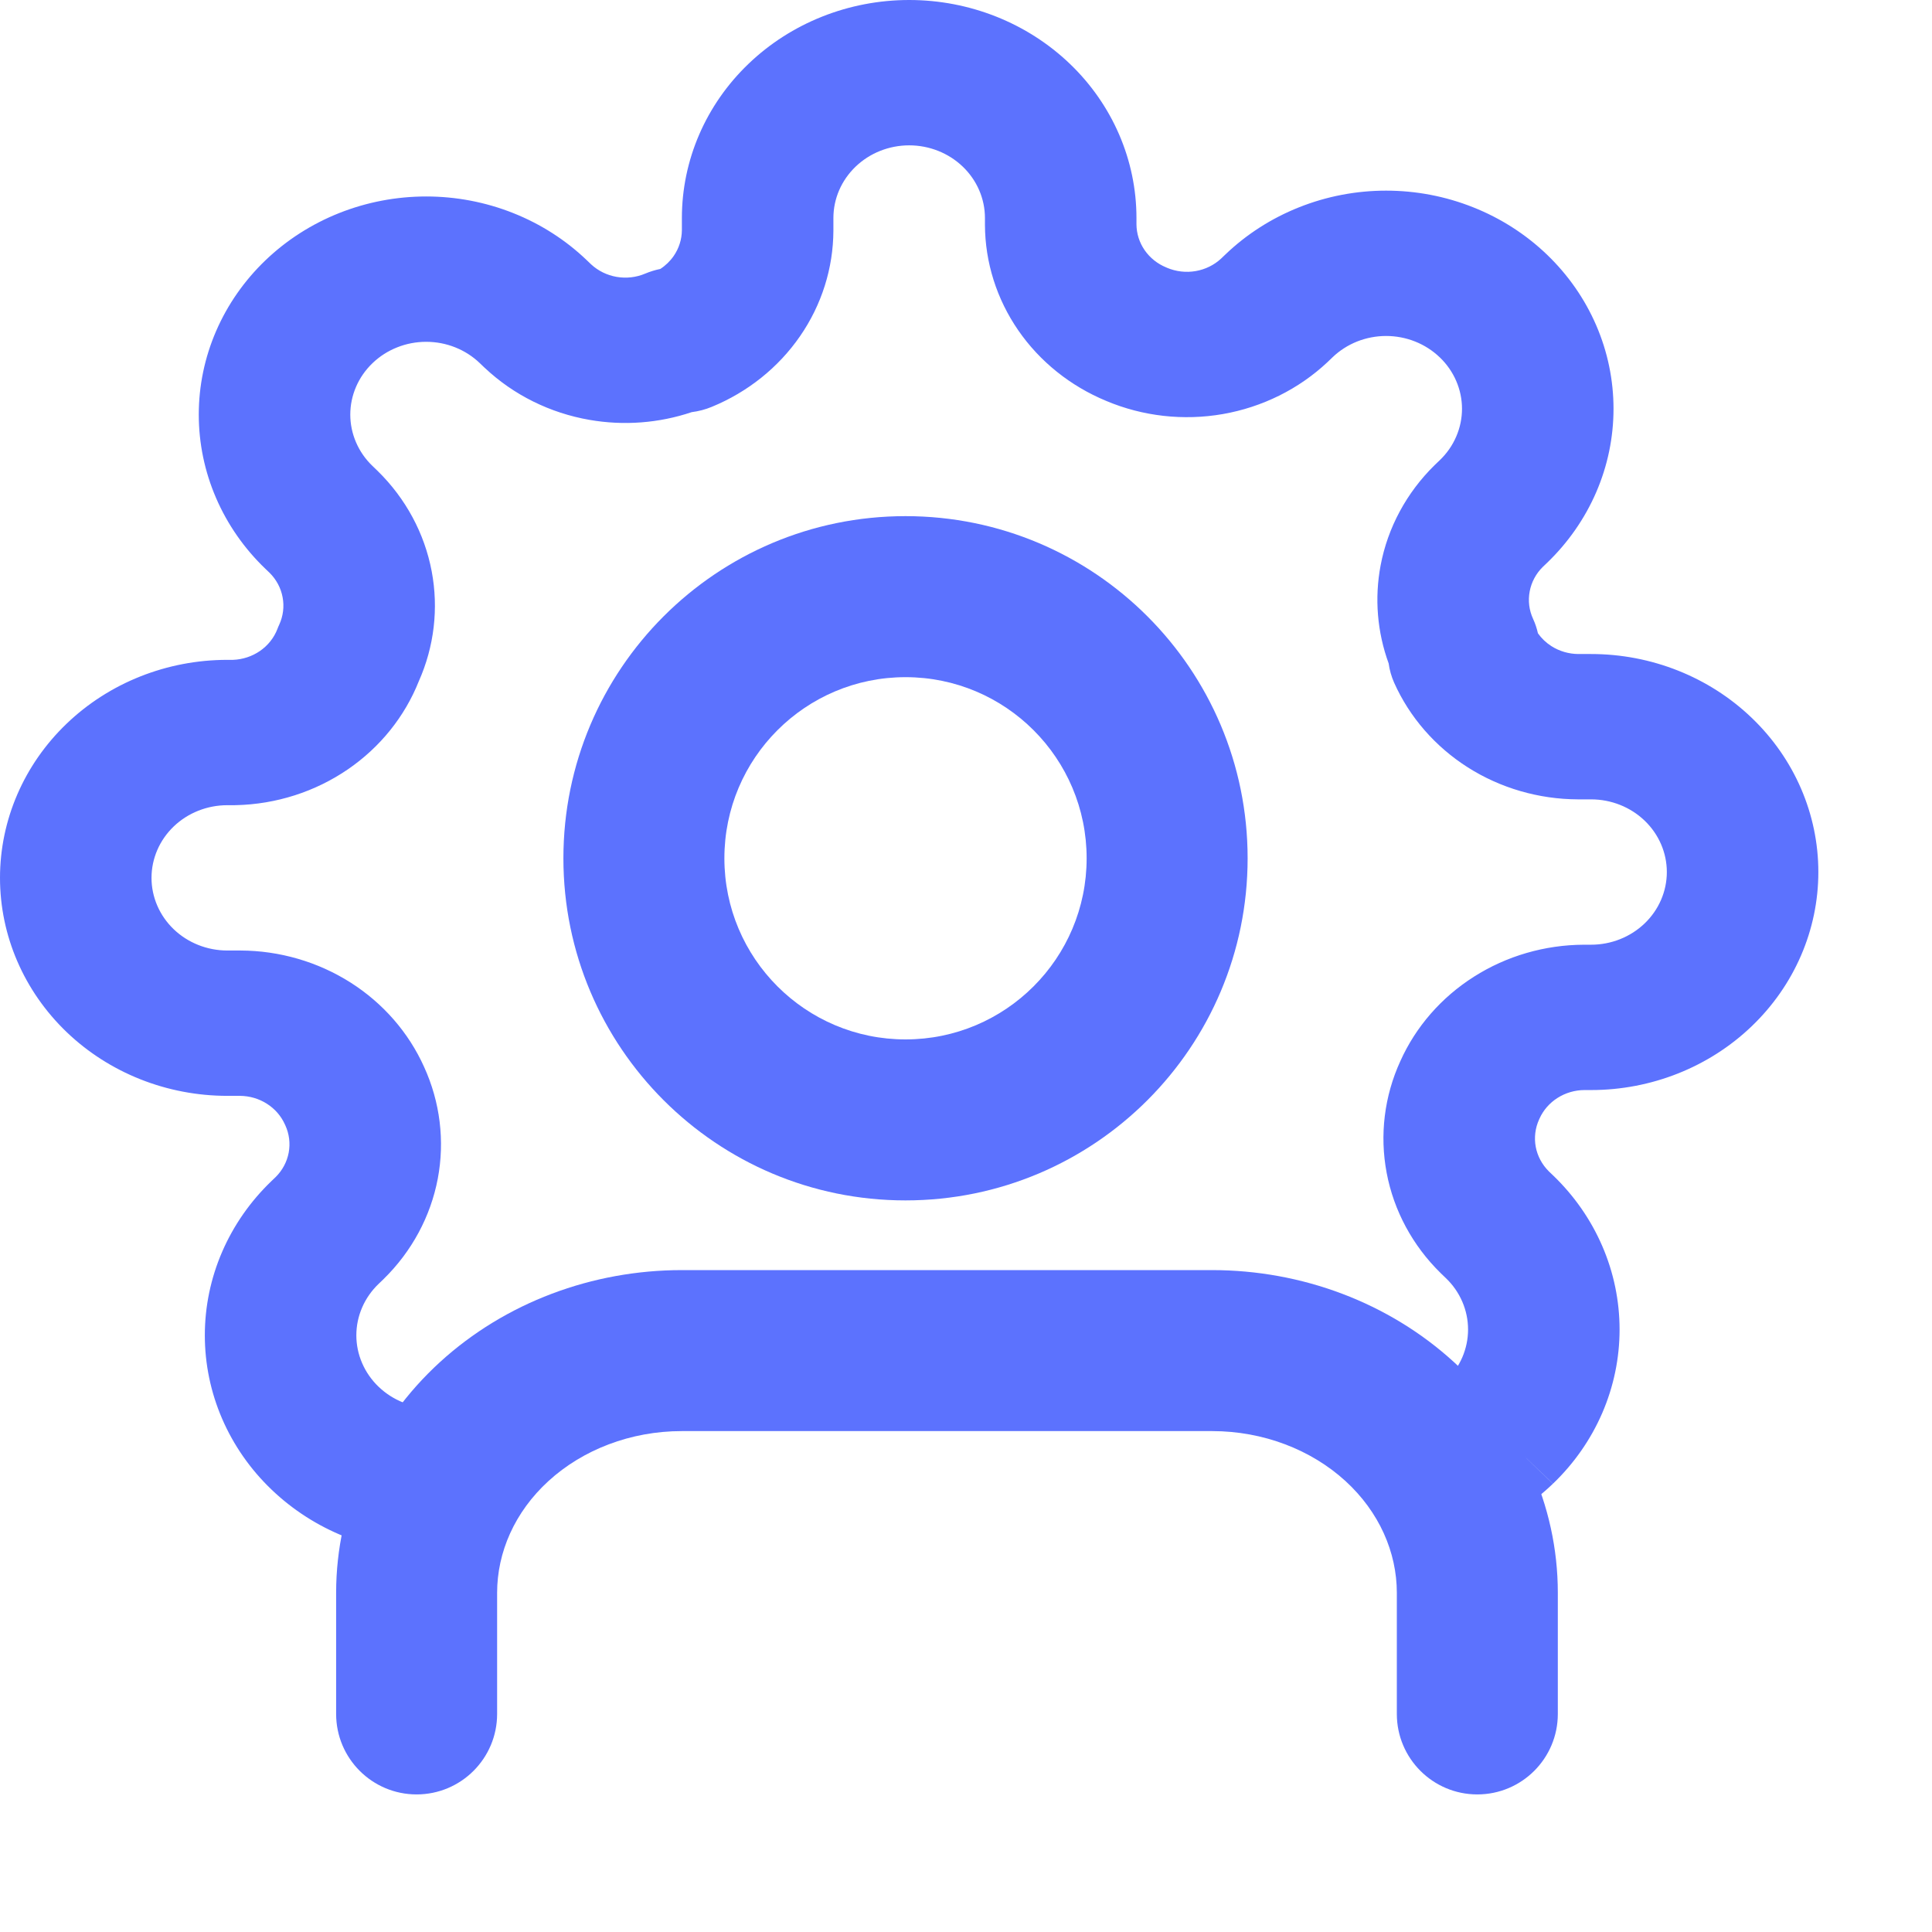
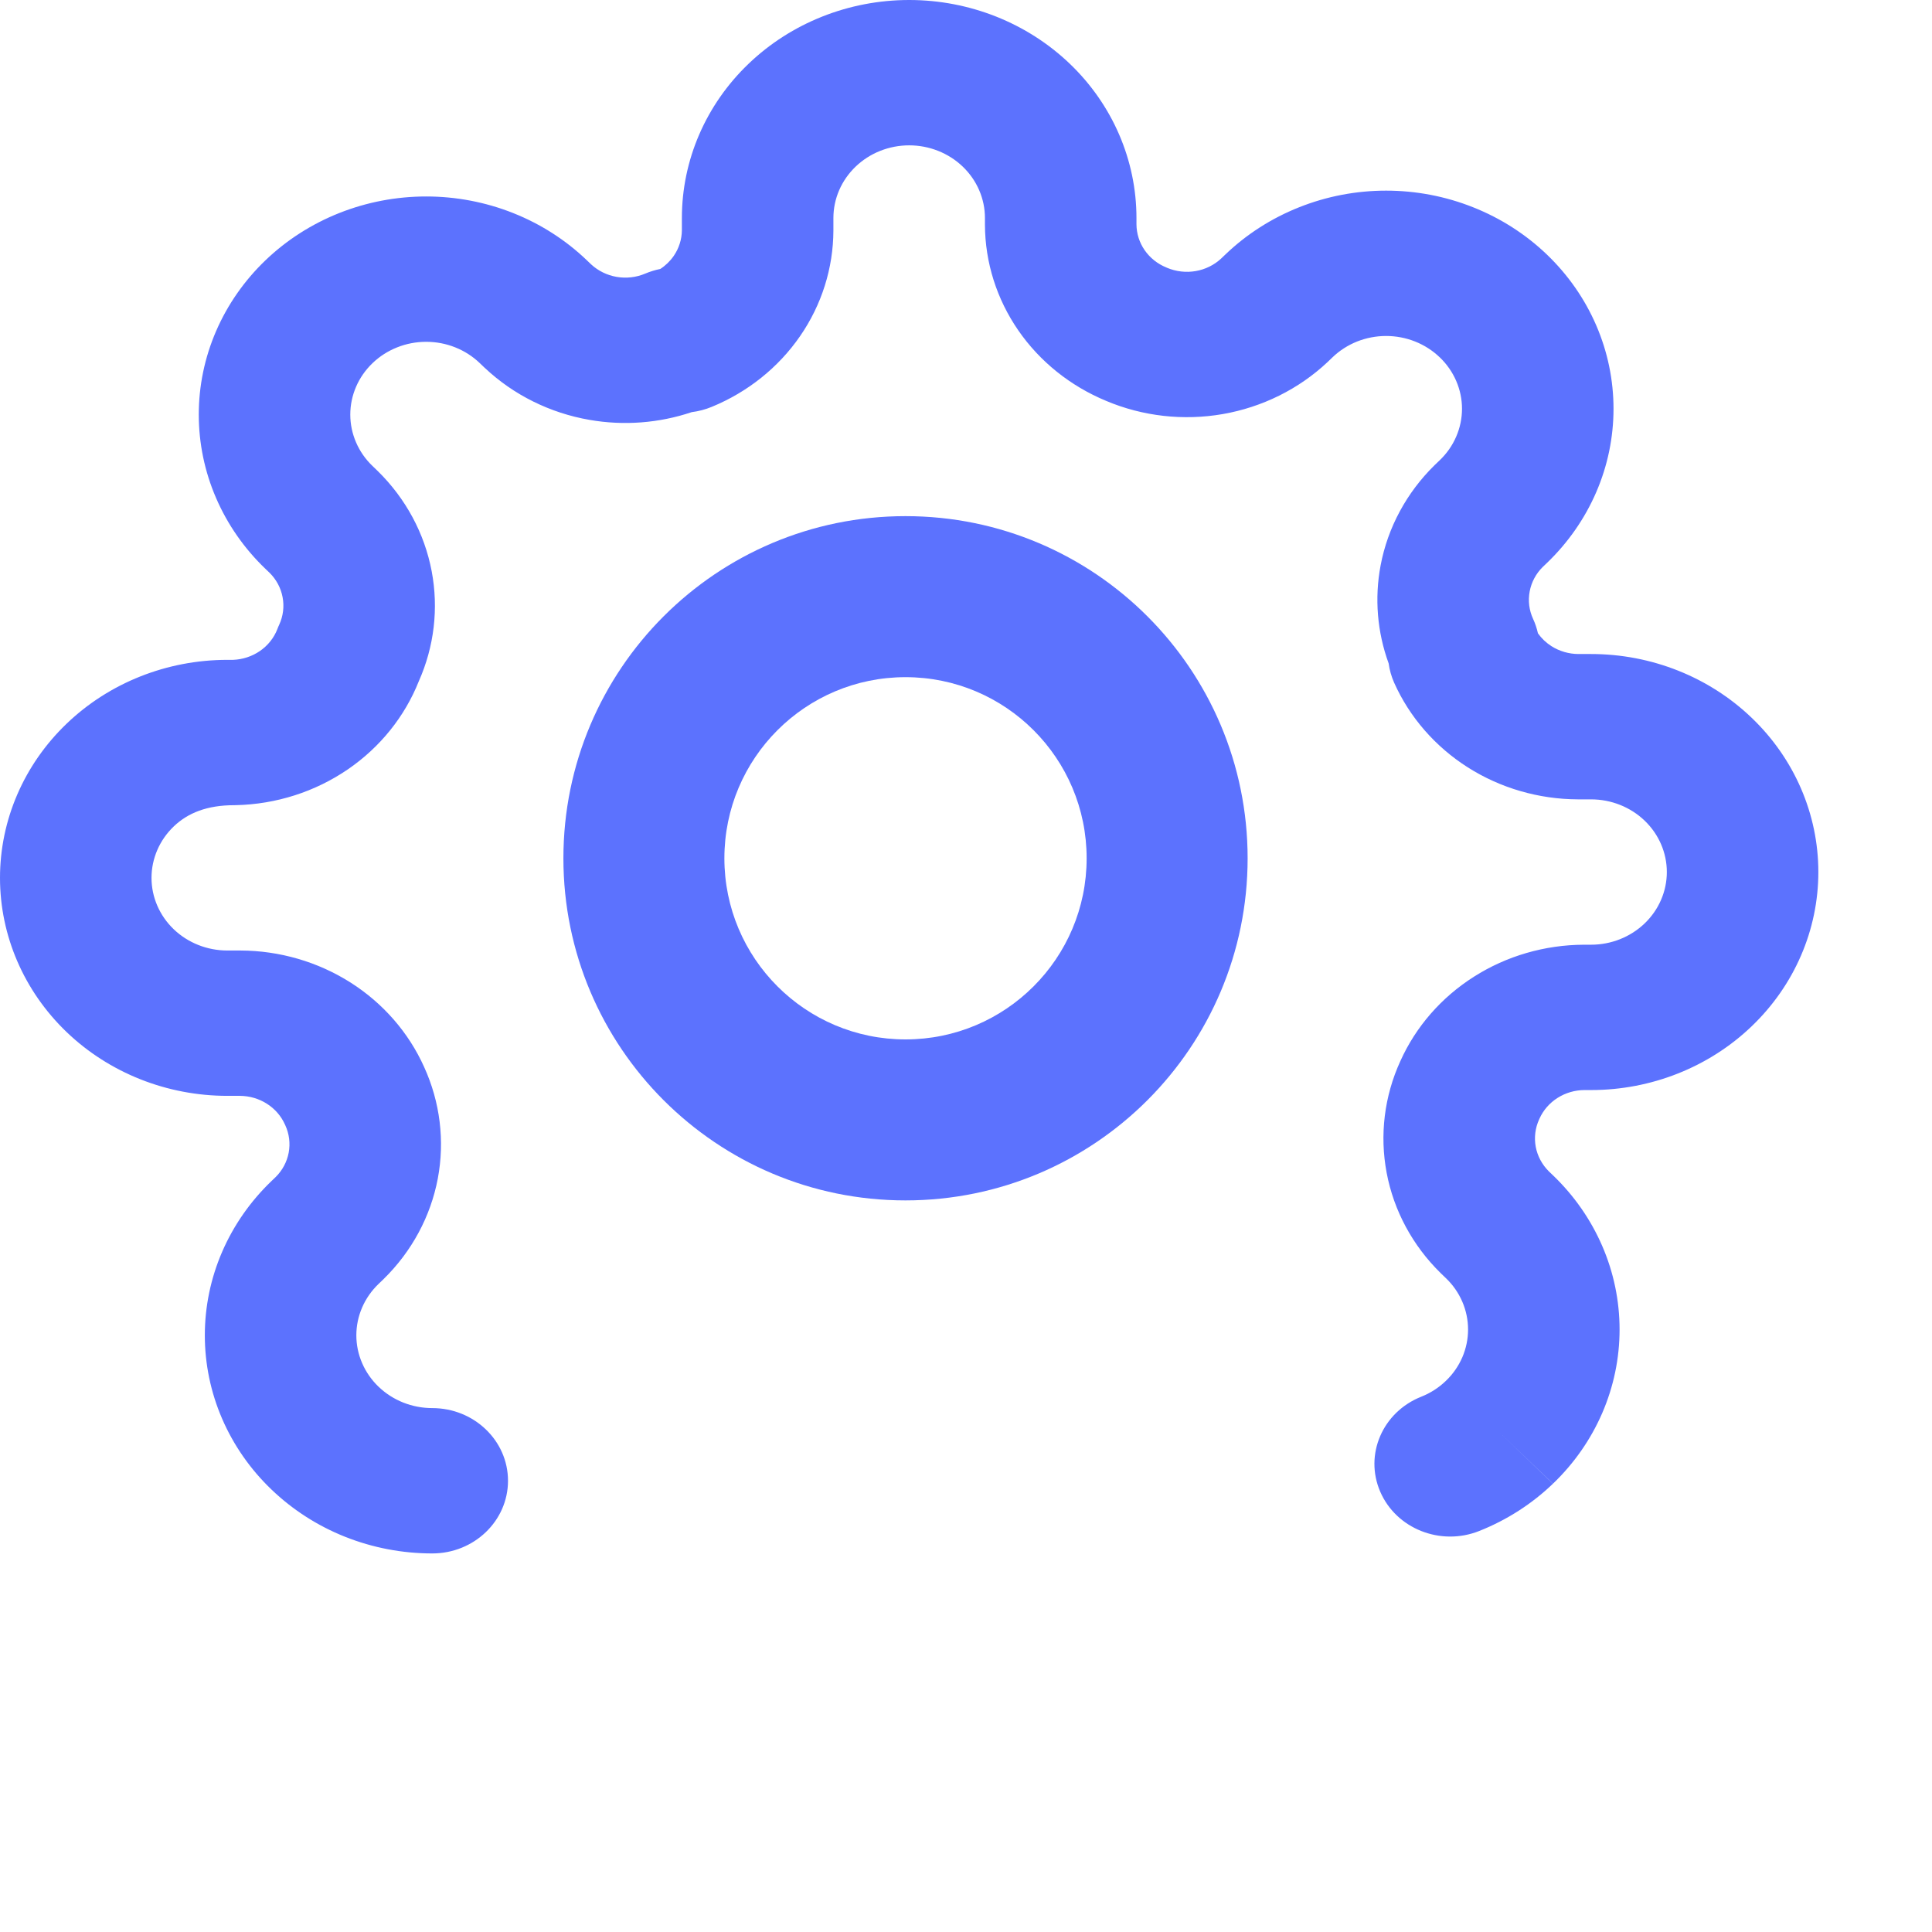
<svg xmlns="http://www.w3.org/2000/svg" width="52" height="52" viewBox="0 0 52 52" fill="none">
-   <path fill-rule="evenodd" clip-rule="evenodd" d="M11.842 36.661C13.599 35.056 15.943 34.185 18.351 34.185H32.625C35.033 34.185 37.377 35.056 39.133 36.661C40.897 38.272 41.929 40.501 41.929 42.871V46.131C41.929 47.327 40.959 48.297 39.762 48.297C38.566 48.297 37.596 47.327 37.596 46.131V42.871C37.596 41.783 37.124 40.695 36.211 39.86C35.29 39.02 34.003 38.518 32.625 38.518H18.351C16.972 38.518 15.685 39.02 14.765 39.86C13.851 40.695 13.38 41.783 13.38 42.871V46.131C13.38 47.327 12.41 48.297 11.213 48.297C10.017 48.297 9.047 47.327 9.047 46.131V42.871C9.047 40.501 10.079 38.272 11.842 36.661Z" fill="#5C72FE" />
  <path fill-rule="evenodd" clip-rule="evenodd" d="M24.372 18.226C21.68 18.226 19.497 20.408 19.497 23.101C19.497 25.793 21.68 27.976 24.372 27.976C27.064 27.976 29.247 25.793 29.247 23.101C29.247 20.408 27.064 18.226 24.372 18.226ZM15.164 23.101C15.164 18.015 19.286 13.892 24.372 13.892C29.458 13.892 33.58 18.015 33.58 23.101C33.58 28.186 29.458 32.309 24.372 32.309C19.286 32.309 15.164 28.186 15.164 23.101Z" fill="#5C72FE" />
-   <path fill-rule="evenodd" clip-rule="evenodd" d="M24.471 3.912C23.93 3.912 23.411 4.118 23.029 4.485C22.646 4.852 22.431 5.349 22.431 5.868V6.208C22.427 7.219 22.115 8.207 21.533 9.049C20.951 9.892 20.125 10.553 19.156 10.951C18.984 11.022 18.802 11.07 18.617 11.093C17.737 11.389 16.79 11.462 15.867 11.301C14.805 11.117 13.824 10.631 13.053 9.906L13.036 9.891L12.914 9.774C12.725 9.592 12.499 9.447 12.252 9.349C12.004 9.25 11.739 9.2 11.471 9.2C11.203 9.2 10.937 9.25 10.69 9.349C10.442 9.447 10.217 9.591 10.028 9.773L10.026 9.775C9.837 9.956 9.686 10.172 9.584 10.409C9.481 10.647 9.428 10.902 9.428 11.159C9.428 11.416 9.481 11.67 9.584 11.908C9.686 12.145 9.837 12.361 10.026 12.542L10.165 12.676C10.92 13.416 11.427 14.357 11.619 15.376C11.808 16.374 11.687 17.404 11.272 18.336C10.893 19.288 10.231 20.112 9.366 20.705C8.484 21.31 7.433 21.647 6.349 21.671L6.301 21.672H6.118C5.577 21.672 5.058 21.878 4.676 22.244C4.293 22.611 4.078 23.109 4.078 23.628C4.078 24.146 4.293 24.644 4.676 25.011C5.058 25.377 5.577 25.583 6.118 25.583H6.472C7.526 25.587 8.556 25.887 9.435 26.445C10.31 27.001 10.998 27.79 11.414 28.715C11.846 29.66 11.975 30.707 11.783 31.723C11.59 32.742 11.083 33.682 10.328 34.423L10.313 34.438L10.19 34.556C10.001 34.737 9.849 34.954 9.747 35.191C9.644 35.428 9.591 35.683 9.591 35.94C9.591 36.197 9.644 36.452 9.747 36.689C9.849 36.926 10 37.142 10.189 37.324L10.191 37.325C10.38 37.507 10.605 37.651 10.853 37.75C11.1 37.848 11.366 37.899 11.634 37.899C12.76 37.899 13.673 38.775 13.673 39.855C13.673 40.935 12.76 41.811 11.634 41.811C10.83 41.811 10.034 41.659 9.291 41.364C8.549 41.069 7.875 40.636 7.307 40.091C6.738 39.547 6.287 38.899 5.979 38.187C5.671 37.475 5.513 36.711 5.513 35.94C5.513 35.169 5.671 34.405 5.979 33.693C6.287 32.981 6.738 32.334 7.307 31.788L7.419 31.681C7.601 31.501 7.723 31.272 7.77 31.025C7.817 30.775 7.785 30.517 7.678 30.285L7.669 30.266C7.567 30.038 7.398 29.843 7.183 29.707C6.968 29.57 6.717 29.497 6.459 29.495H6.118C4.495 29.495 2.939 28.877 1.792 27.777C0.645 26.676 0 25.184 0 23.628C0 22.071 0.645 20.579 1.792 19.479C2.939 18.378 4.495 17.76 6.118 17.76H6.272C6.531 17.75 6.782 17.668 6.994 17.523C7.21 17.375 7.375 17.168 7.467 16.928C7.481 16.89 7.497 16.851 7.515 16.814C7.622 16.581 7.654 16.323 7.606 16.073C7.56 15.826 7.438 15.598 7.256 15.417L7.144 15.31C6.575 14.765 6.124 14.118 5.816 13.405C5.508 12.693 5.35 11.93 5.35 11.159C5.35 10.387 5.508 9.624 5.816 8.912C6.124 8.2 6.575 7.553 7.143 7.008C7.711 6.463 8.386 6.03 9.128 5.735C9.871 5.44 10.667 5.288 11.471 5.288C12.274 5.288 13.071 5.44 13.813 5.735C14.556 6.03 15.231 6.463 15.799 7.009L15.911 7.116C16.099 7.29 16.337 7.407 16.595 7.452C16.855 7.497 17.124 7.467 17.366 7.364C17.497 7.309 17.633 7.267 17.772 7.239C17.914 7.147 18.037 7.028 18.133 6.889C18.275 6.683 18.351 6.442 18.353 6.195V5.868C18.353 4.312 18.997 2.819 20.145 1.719C21.292 0.618 22.848 0 24.471 0C26.093 0 27.649 0.618 28.797 1.719C29.944 2.819 30.588 4.312 30.588 5.868V6.039C30.59 6.286 30.666 6.527 30.808 6.733C30.951 6.94 31.154 7.102 31.392 7.199L31.412 7.208C31.654 7.31 31.923 7.341 32.183 7.296C32.441 7.251 32.679 7.134 32.867 6.959L32.979 6.852C33.547 6.307 34.222 5.874 34.965 5.579C35.708 5.283 36.503 5.131 37.307 5.131C38.111 5.131 38.907 5.283 39.65 5.579C40.393 5.874 41.068 6.307 41.636 6.852C42.204 7.397 42.654 8.043 42.962 8.755C43.27 9.467 43.428 10.231 43.428 11.002C43.428 11.773 43.27 12.537 42.962 13.249C42.654 13.961 42.203 14.608 41.635 15.153C41.635 15.153 41.635 15.152 41.635 15.153L41.522 15.261C41.34 15.441 41.218 15.67 41.172 15.917C41.124 16.167 41.156 16.425 41.263 16.657C41.321 16.782 41.364 16.913 41.394 17.046C41.49 17.182 41.614 17.3 41.758 17.392C41.973 17.528 42.225 17.602 42.482 17.603H42.824C44.446 17.603 46.002 18.221 47.149 19.322C48.297 20.422 48.941 21.915 48.941 23.471C48.941 25.027 48.297 26.52 47.149 27.62C46.002 28.721 44.446 29.339 42.824 29.339H42.645C42.388 29.34 42.136 29.414 41.922 29.55C41.706 29.687 41.537 29.881 41.435 30.109L41.426 30.129C41.32 30.361 41.288 30.619 41.335 30.869C41.382 31.116 41.504 31.344 41.685 31.525L41.797 31.632C41.797 31.632 41.797 31.632 41.797 31.632C42.366 32.177 42.817 32.825 43.125 33.537C43.433 34.249 43.591 35.013 43.591 35.784C43.591 36.555 43.433 37.318 43.125 38.031C42.817 38.743 42.366 39.39 41.797 39.935L40.356 38.551L41.799 39.933C41.231 40.479 40.556 40.912 39.813 41.207C38.773 41.621 37.58 41.147 37.149 40.149C36.717 39.151 37.211 38.007 38.252 37.593C38.499 37.495 38.724 37.351 38.913 37.169L38.915 37.167C39.105 36.986 39.255 36.77 39.358 36.533C39.46 36.295 39.513 36.041 39.513 35.784C39.513 35.527 39.46 35.272 39.358 35.035C39.255 34.797 39.105 34.581 38.915 34.4L38.776 34.266C38.021 33.526 37.514 32.586 37.322 31.567C37.13 30.551 37.258 29.504 37.691 28.559C38.106 27.634 38.794 26.845 39.67 26.289C40.548 25.73 41.578 25.431 42.632 25.427L42.64 25.427H42.824C43.364 25.427 43.883 25.221 44.266 24.854C44.648 24.487 44.863 23.99 44.863 23.471C44.863 22.952 44.648 22.455 44.266 22.088C43.883 21.721 43.364 21.515 42.824 21.515H42.477H42.469C41.415 21.511 40.385 21.212 39.506 20.654C38.628 20.095 37.938 19.303 37.523 18.374C37.45 18.208 37.4 18.034 37.376 17.857C37.068 17.013 36.992 16.104 37.159 15.219C37.351 14.2 37.858 13.26 38.613 12.519L38.629 12.504L38.751 12.387C38.941 12.205 39.092 11.989 39.194 11.751C39.297 11.514 39.35 11.259 39.35 11.002C39.35 10.745 39.297 10.491 39.194 10.253C39.092 10.016 38.941 9.8 38.752 9.618L38.75 9.617C38.561 9.435 38.336 9.291 38.088 9.192C37.841 9.094 37.575 9.043 37.307 9.043C37.039 9.043 36.774 9.094 36.526 9.192C36.279 9.291 36.054 9.435 35.865 9.617L35.726 9.75C34.954 10.474 33.973 10.96 32.911 11.145C31.852 11.329 30.76 11.206 29.775 10.791C28.811 10.392 27.988 9.733 27.408 8.893C26.826 8.05 26.514 7.062 26.51 6.052V6.044V5.868C26.51 5.349 26.295 4.852 25.913 4.485C25.53 4.118 25.011 3.912 24.471 3.912Z" fill="#5C72FE" />
+   <path fill-rule="evenodd" clip-rule="evenodd" d="M24.471 3.912C23.93 3.912 23.411 4.118 23.029 4.485C22.646 4.852 22.431 5.349 22.431 5.868V6.208C22.427 7.219 22.115 8.207 21.533 9.049C20.951 9.892 20.125 10.553 19.156 10.951C18.984 11.022 18.802 11.07 18.617 11.093C17.737 11.389 16.79 11.462 15.867 11.301C14.805 11.117 13.824 10.631 13.053 9.906L13.036 9.891L12.914 9.774C12.725 9.592 12.499 9.447 12.252 9.349C12.004 9.25 11.739 9.2 11.471 9.2C11.203 9.2 10.937 9.25 10.69 9.349C10.442 9.447 10.217 9.591 10.028 9.773L10.026 9.775C9.837 9.956 9.686 10.172 9.584 10.409C9.481 10.647 9.428 10.902 9.428 11.159C9.428 11.416 9.481 11.67 9.584 11.908C9.686 12.145 9.837 12.361 10.026 12.542L10.165 12.676C10.92 13.416 11.427 14.357 11.619 15.376C11.808 16.374 11.687 17.404 11.272 18.336C10.893 19.288 10.231 20.112 9.366 20.705C8.484 21.31 7.433 21.647 6.349 21.671L6.301 21.672C5.577 21.672 5.058 21.878 4.676 22.244C4.293 22.611 4.078 23.109 4.078 23.628C4.078 24.146 4.293 24.644 4.676 25.011C5.058 25.377 5.577 25.583 6.118 25.583H6.472C7.526 25.587 8.556 25.887 9.435 26.445C10.31 27.001 10.998 27.79 11.414 28.715C11.846 29.66 11.975 30.707 11.783 31.723C11.59 32.742 11.083 33.682 10.328 34.423L10.313 34.438L10.19 34.556C10.001 34.737 9.849 34.954 9.747 35.191C9.644 35.428 9.591 35.683 9.591 35.94C9.591 36.197 9.644 36.452 9.747 36.689C9.849 36.926 10 37.142 10.189 37.324L10.191 37.325C10.38 37.507 10.605 37.651 10.853 37.75C11.1 37.848 11.366 37.899 11.634 37.899C12.76 37.899 13.673 38.775 13.673 39.855C13.673 40.935 12.76 41.811 11.634 41.811C10.83 41.811 10.034 41.659 9.291 41.364C8.549 41.069 7.875 40.636 7.307 40.091C6.738 39.547 6.287 38.899 5.979 38.187C5.671 37.475 5.513 36.711 5.513 35.94C5.513 35.169 5.671 34.405 5.979 33.693C6.287 32.981 6.738 32.334 7.307 31.788L7.419 31.681C7.601 31.501 7.723 31.272 7.77 31.025C7.817 30.775 7.785 30.517 7.678 30.285L7.669 30.266C7.567 30.038 7.398 29.843 7.183 29.707C6.968 29.57 6.717 29.497 6.459 29.495H6.118C4.495 29.495 2.939 28.877 1.792 27.777C0.645 26.676 0 25.184 0 23.628C0 22.071 0.645 20.579 1.792 19.479C2.939 18.378 4.495 17.76 6.118 17.76H6.272C6.531 17.75 6.782 17.668 6.994 17.523C7.21 17.375 7.375 17.168 7.467 16.928C7.481 16.89 7.497 16.851 7.515 16.814C7.622 16.581 7.654 16.323 7.606 16.073C7.56 15.826 7.438 15.598 7.256 15.417L7.144 15.31C6.575 14.765 6.124 14.118 5.816 13.405C5.508 12.693 5.35 11.93 5.35 11.159C5.35 10.387 5.508 9.624 5.816 8.912C6.124 8.2 6.575 7.553 7.143 7.008C7.711 6.463 8.386 6.03 9.128 5.735C9.871 5.44 10.667 5.288 11.471 5.288C12.274 5.288 13.071 5.44 13.813 5.735C14.556 6.03 15.231 6.463 15.799 7.009L15.911 7.116C16.099 7.29 16.337 7.407 16.595 7.452C16.855 7.497 17.124 7.467 17.366 7.364C17.497 7.309 17.633 7.267 17.772 7.239C17.914 7.147 18.037 7.028 18.133 6.889C18.275 6.683 18.351 6.442 18.353 6.195V5.868C18.353 4.312 18.997 2.819 20.145 1.719C21.292 0.618 22.848 0 24.471 0C26.093 0 27.649 0.618 28.797 1.719C29.944 2.819 30.588 4.312 30.588 5.868V6.039C30.59 6.286 30.666 6.527 30.808 6.733C30.951 6.94 31.154 7.102 31.392 7.199L31.412 7.208C31.654 7.31 31.923 7.341 32.183 7.296C32.441 7.251 32.679 7.134 32.867 6.959L32.979 6.852C33.547 6.307 34.222 5.874 34.965 5.579C35.708 5.283 36.503 5.131 37.307 5.131C38.111 5.131 38.907 5.283 39.65 5.579C40.393 5.874 41.068 6.307 41.636 6.852C42.204 7.397 42.654 8.043 42.962 8.755C43.27 9.467 43.428 10.231 43.428 11.002C43.428 11.773 43.27 12.537 42.962 13.249C42.654 13.961 42.203 14.608 41.635 15.153C41.635 15.153 41.635 15.152 41.635 15.153L41.522 15.261C41.34 15.441 41.218 15.67 41.172 15.917C41.124 16.167 41.156 16.425 41.263 16.657C41.321 16.782 41.364 16.913 41.394 17.046C41.49 17.182 41.614 17.3 41.758 17.392C41.973 17.528 42.225 17.602 42.482 17.603H42.824C44.446 17.603 46.002 18.221 47.149 19.322C48.297 20.422 48.941 21.915 48.941 23.471C48.941 25.027 48.297 26.52 47.149 27.62C46.002 28.721 44.446 29.339 42.824 29.339H42.645C42.388 29.34 42.136 29.414 41.922 29.55C41.706 29.687 41.537 29.881 41.435 30.109L41.426 30.129C41.32 30.361 41.288 30.619 41.335 30.869C41.382 31.116 41.504 31.344 41.685 31.525L41.797 31.632C41.797 31.632 41.797 31.632 41.797 31.632C42.366 32.177 42.817 32.825 43.125 33.537C43.433 34.249 43.591 35.013 43.591 35.784C43.591 36.555 43.433 37.318 43.125 38.031C42.817 38.743 42.366 39.39 41.797 39.935L40.356 38.551L41.799 39.933C41.231 40.479 40.556 40.912 39.813 41.207C38.773 41.621 37.58 41.147 37.149 40.149C36.717 39.151 37.211 38.007 38.252 37.593C38.499 37.495 38.724 37.351 38.913 37.169L38.915 37.167C39.105 36.986 39.255 36.77 39.358 36.533C39.46 36.295 39.513 36.041 39.513 35.784C39.513 35.527 39.46 35.272 39.358 35.035C39.255 34.797 39.105 34.581 38.915 34.4L38.776 34.266C38.021 33.526 37.514 32.586 37.322 31.567C37.13 30.551 37.258 29.504 37.691 28.559C38.106 27.634 38.794 26.845 39.67 26.289C40.548 25.73 41.578 25.431 42.632 25.427L42.64 25.427H42.824C43.364 25.427 43.883 25.221 44.266 24.854C44.648 24.487 44.863 23.99 44.863 23.471C44.863 22.952 44.648 22.455 44.266 22.088C43.883 21.721 43.364 21.515 42.824 21.515H42.477H42.469C41.415 21.511 40.385 21.212 39.506 20.654C38.628 20.095 37.938 19.303 37.523 18.374C37.45 18.208 37.4 18.034 37.376 17.857C37.068 17.013 36.992 16.104 37.159 15.219C37.351 14.2 37.858 13.26 38.613 12.519L38.629 12.504L38.751 12.387C38.941 12.205 39.092 11.989 39.194 11.751C39.297 11.514 39.35 11.259 39.35 11.002C39.35 10.745 39.297 10.491 39.194 10.253C39.092 10.016 38.941 9.8 38.752 9.618L38.75 9.617C38.561 9.435 38.336 9.291 38.088 9.192C37.841 9.094 37.575 9.043 37.307 9.043C37.039 9.043 36.774 9.094 36.526 9.192C36.279 9.291 36.054 9.435 35.865 9.617L35.726 9.75C34.954 10.474 33.973 10.96 32.911 11.145C31.852 11.329 30.76 11.206 29.775 10.791C28.811 10.392 27.988 9.733 27.408 8.893C26.826 8.05 26.514 7.062 26.51 6.052V6.044V5.868C26.51 5.349 26.295 4.852 25.913 4.485C25.53 4.118 25.011 3.912 24.471 3.912Z" fill="#5C72FE" />
</svg>